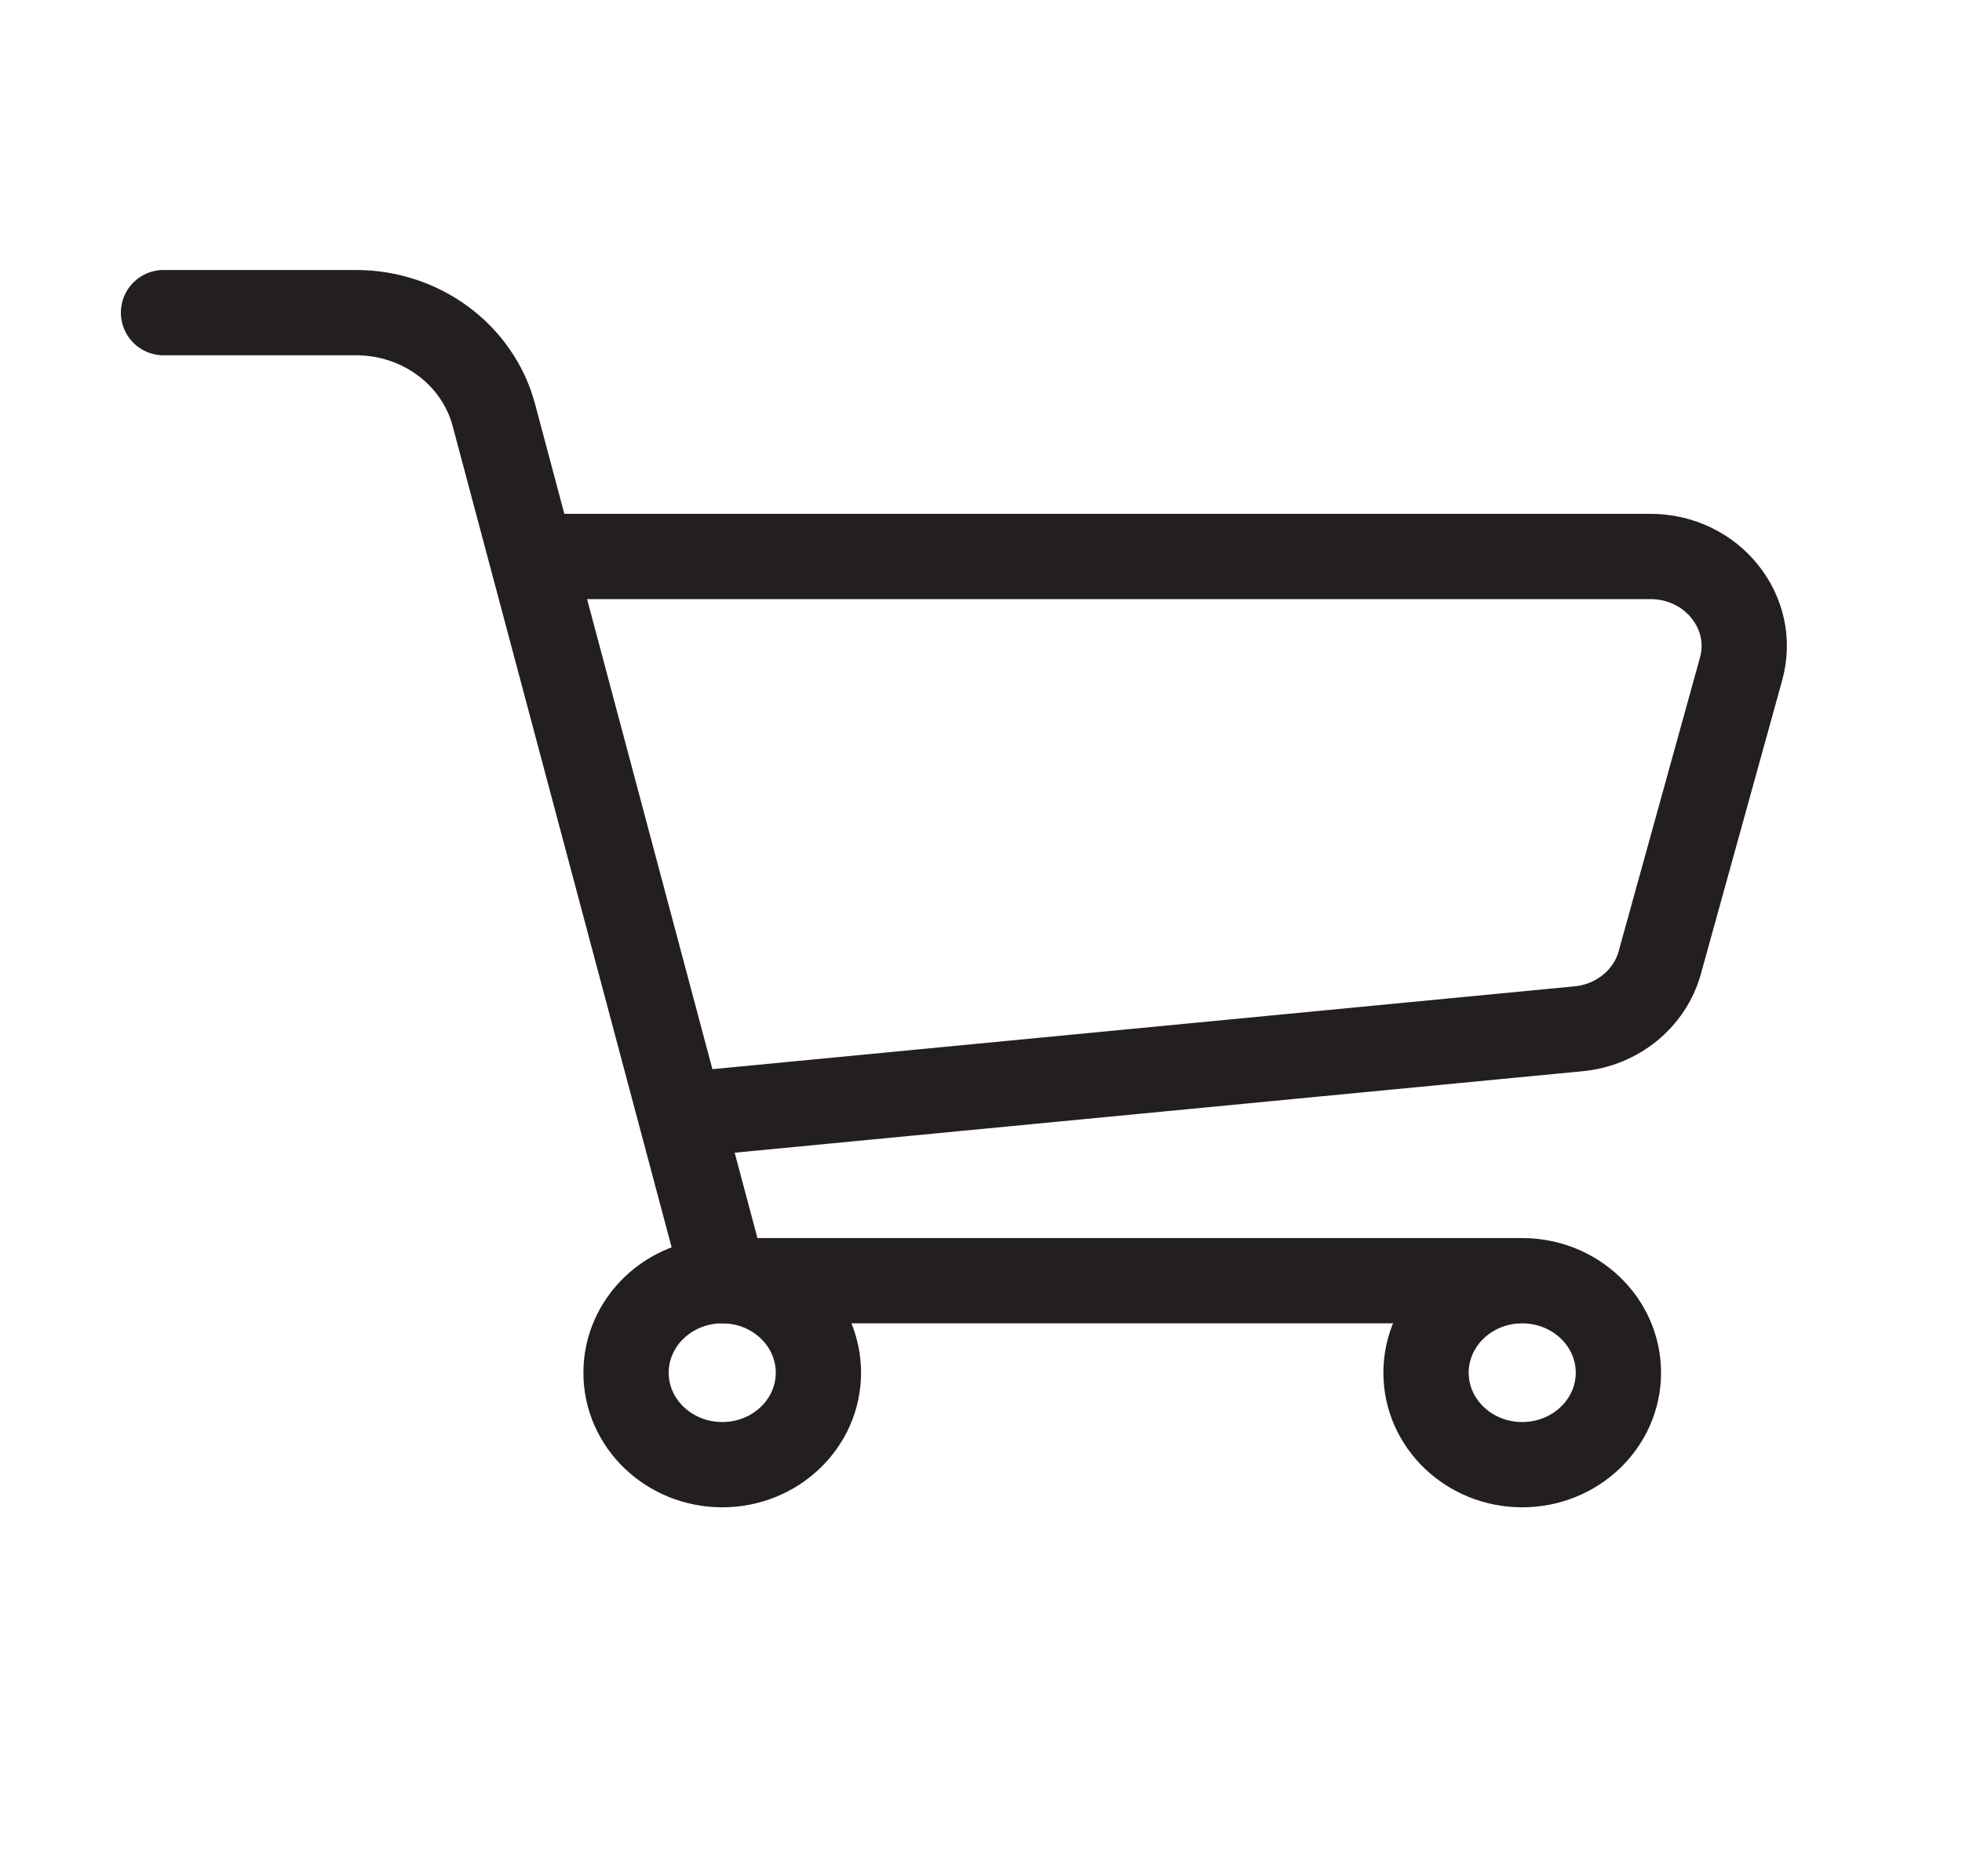
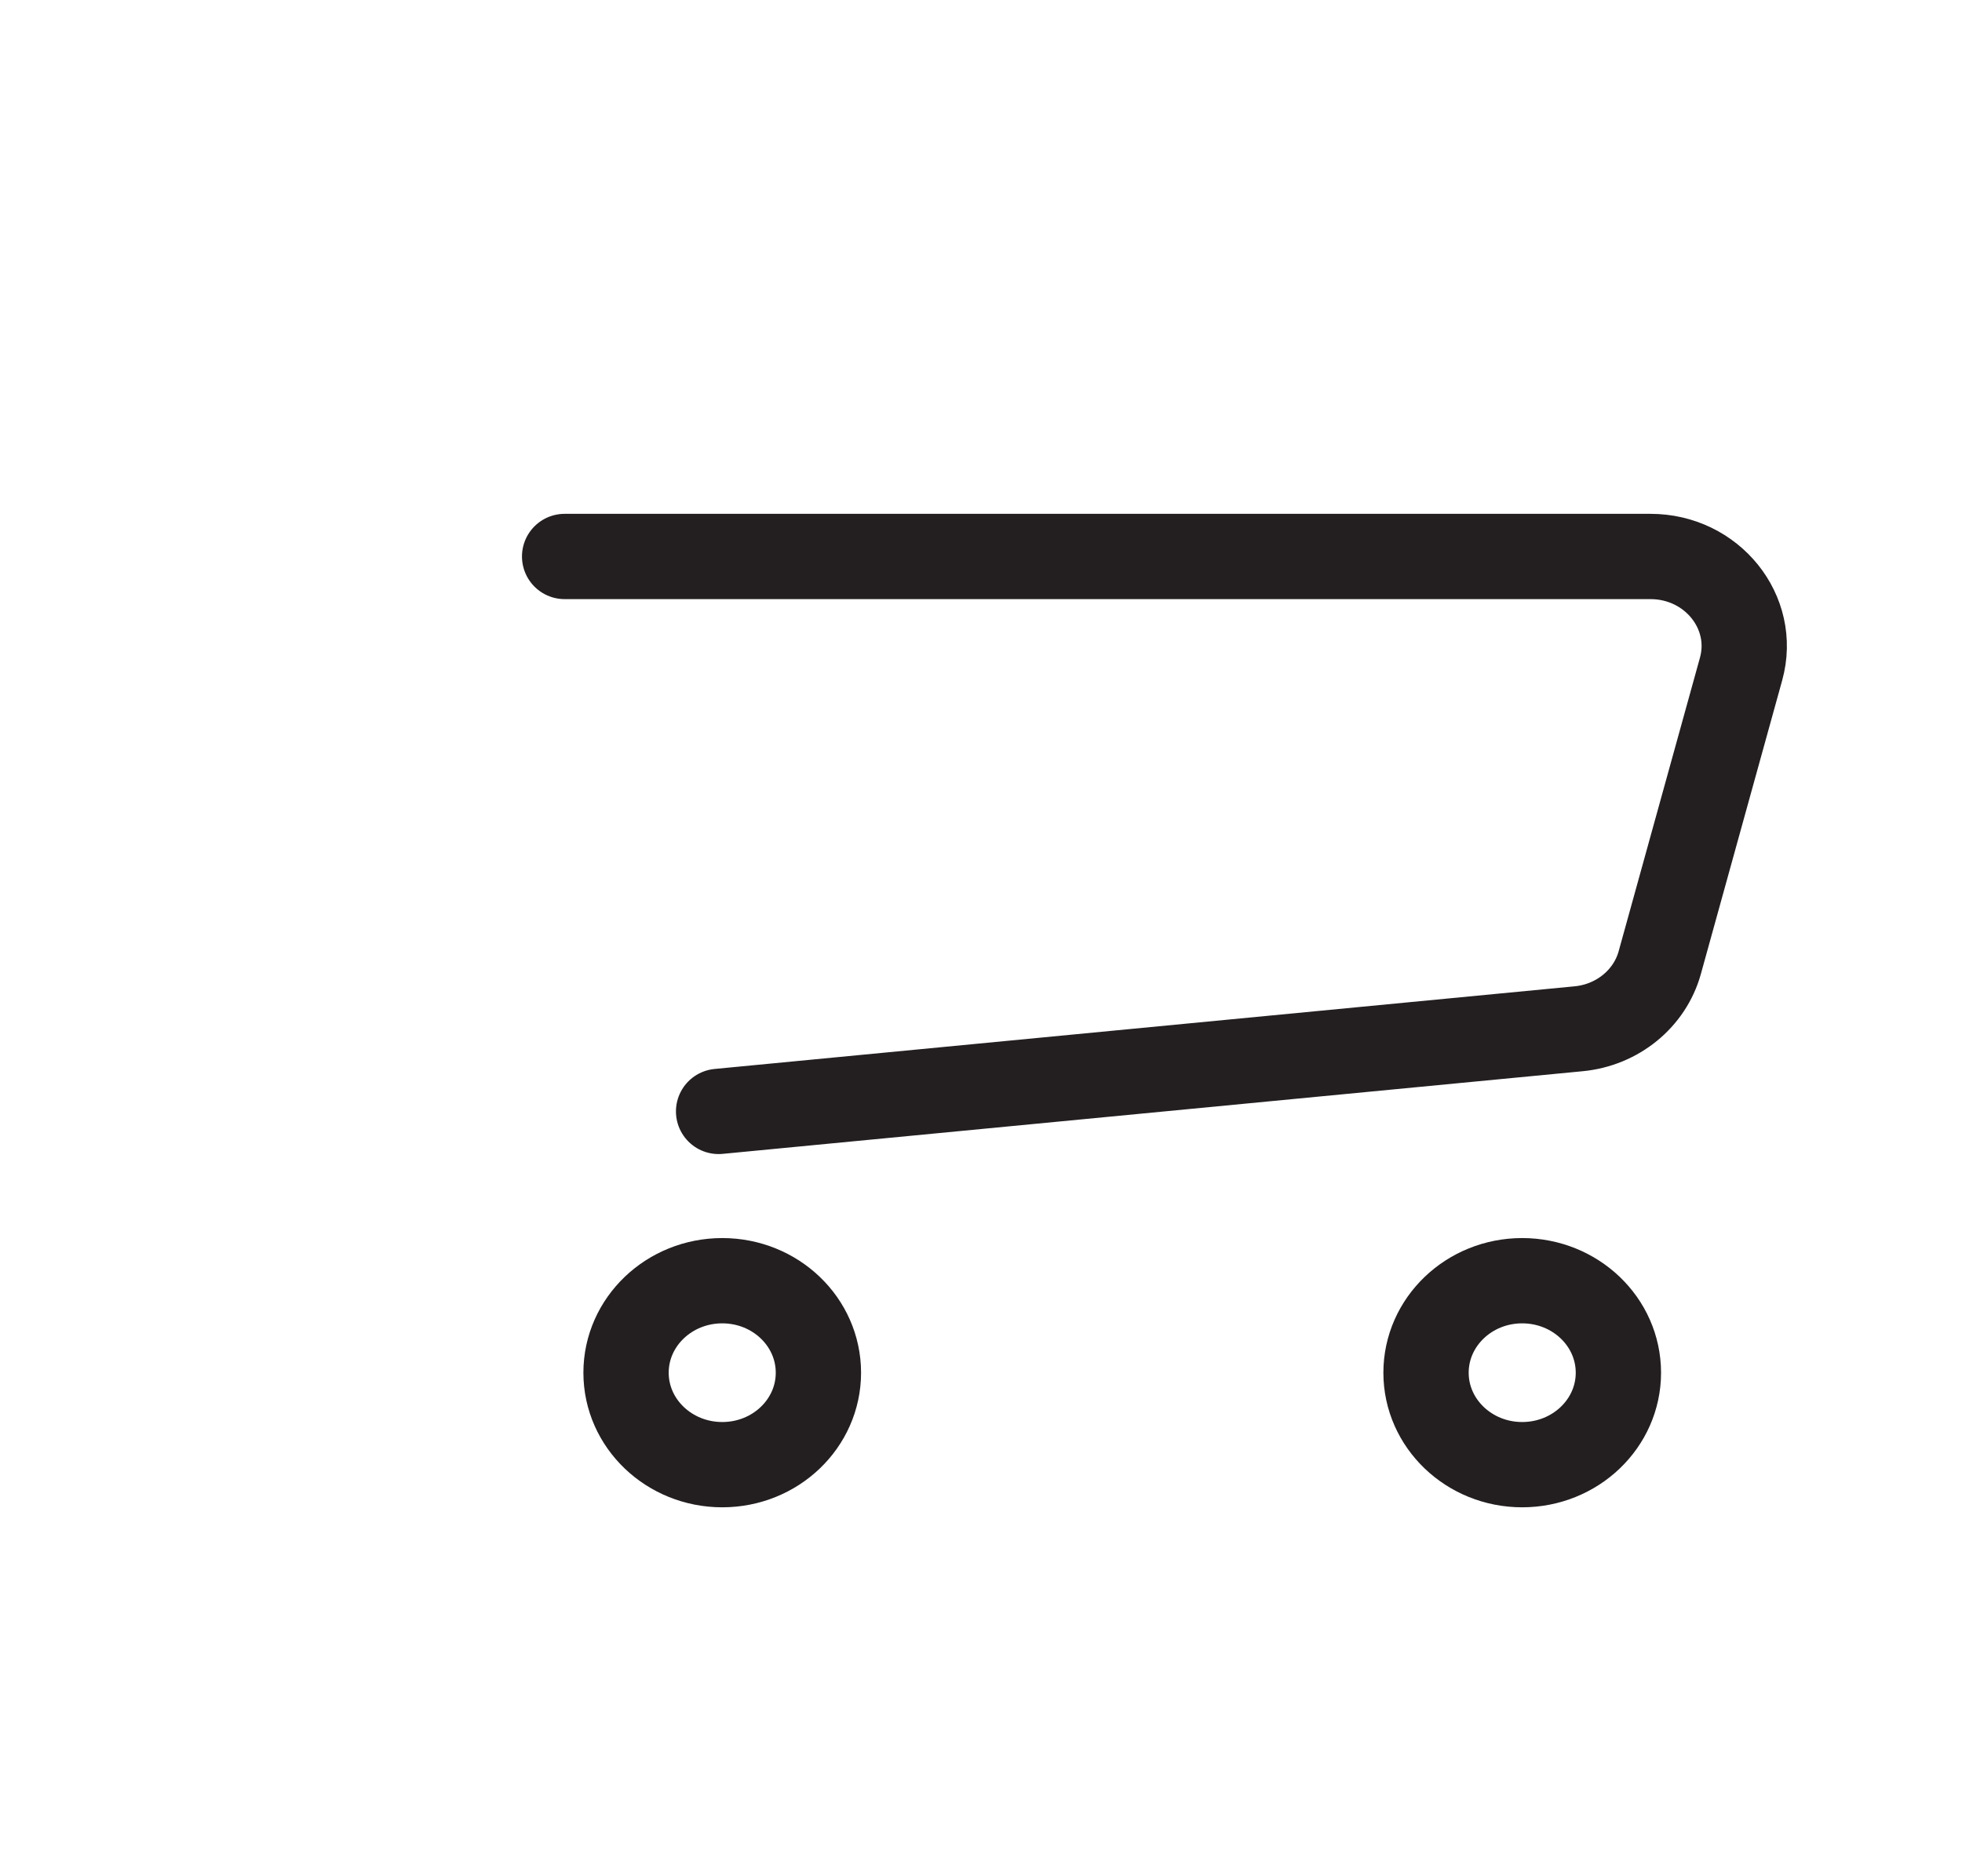
<svg xmlns="http://www.w3.org/2000/svg" viewBox="0 0 23 22">
  <g stroke="#231F20" fill="none" fill-rule="evenodd" stroke-linecap="round" stroke-linejoin="round">
-     <path d="M1.917 3.666H4.175c.761 0 1.425.494 1.614 1.199l2.706 10.152h9.263" />
    <path d="M8.424 13.032l10.081-.969c.455-.043.835-.353.952-.776l.953-3.442c.185-.666-.341-1.32-1.062-1.32H6.619M9.594 16.096c0 .595-.504 1.078-1.127 1.078-.623 0-1.128-.483-1.128-1.078 0-.596.505-1.079 1.128-1.079.623 0 1.127.483 1.127 1.079zM18.972 16.096c0 .595-.505 1.078-1.128 1.078-.622 0-1.127-.483-1.127-1.078 0-.596.505-1.079 1.127-1.079.623 0 1.128.483 1.128 1.079z" />
  </g>
</svg>